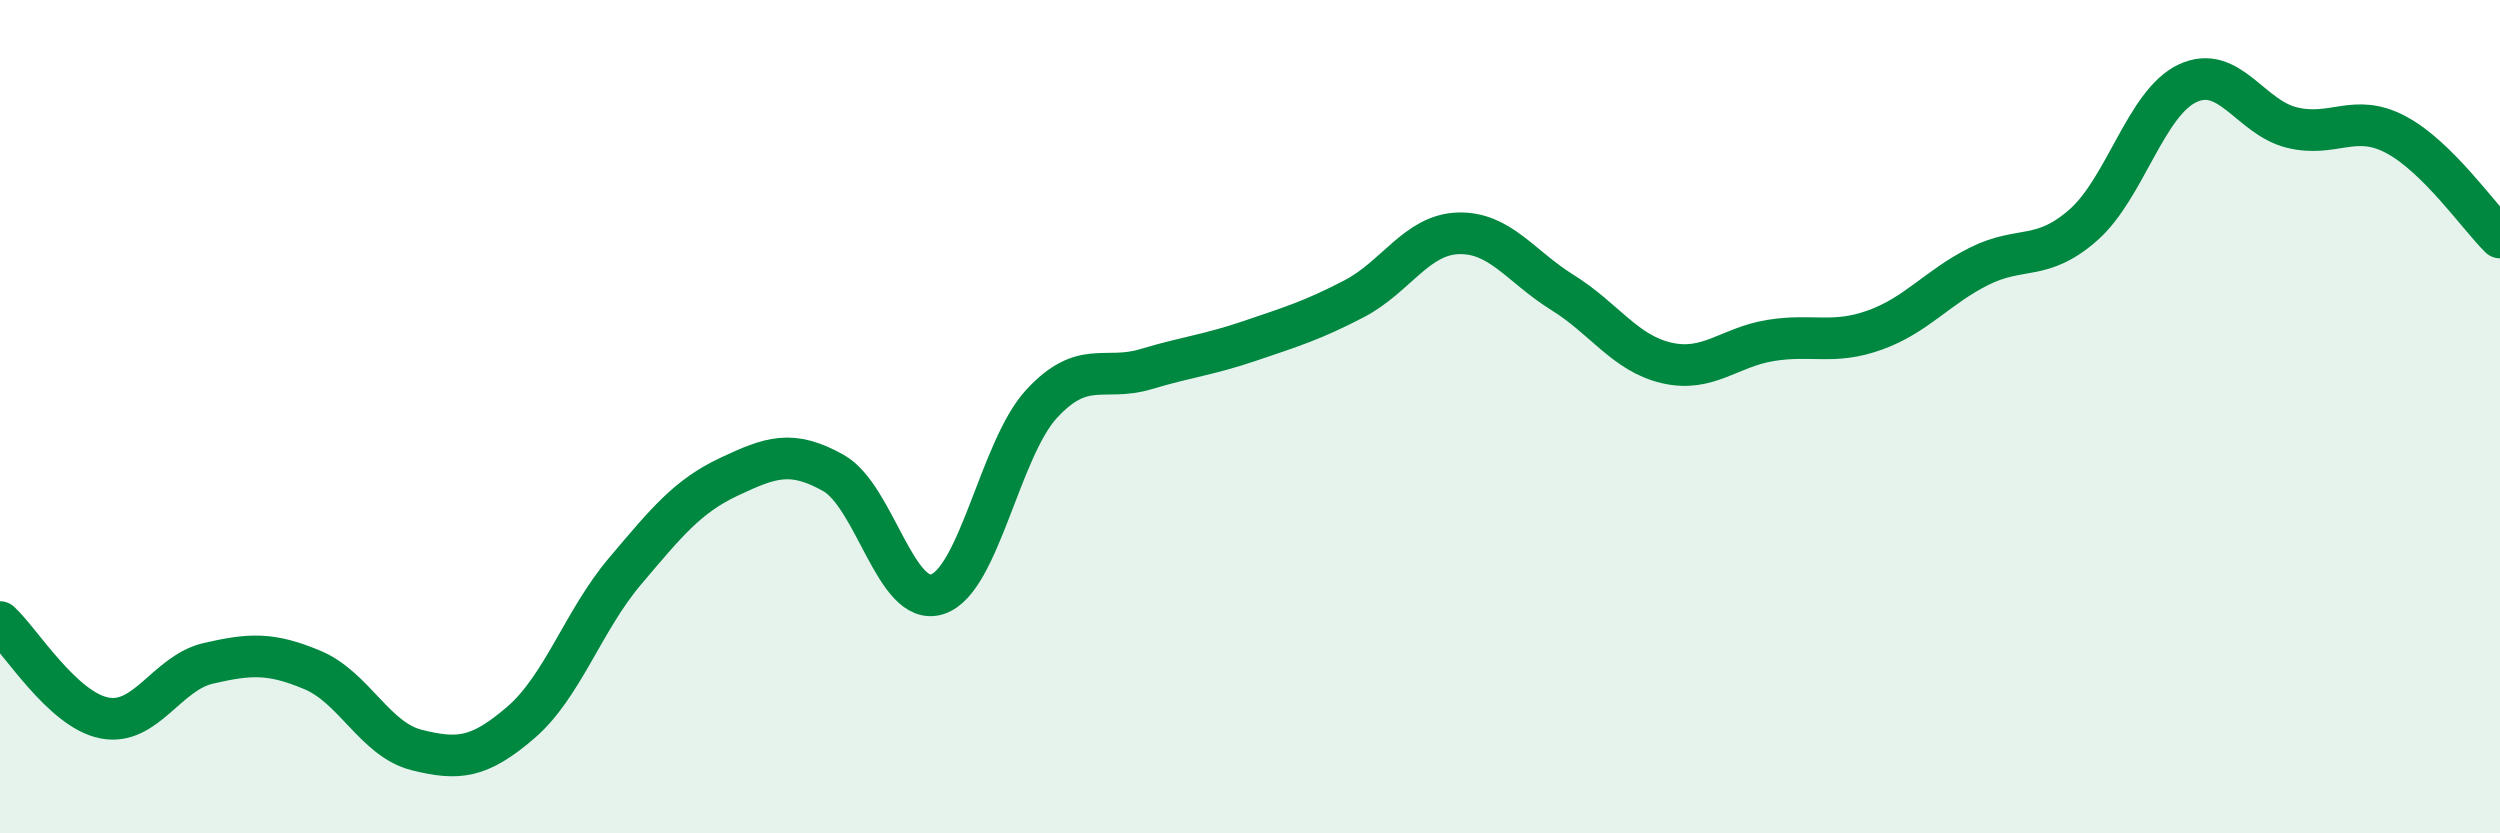
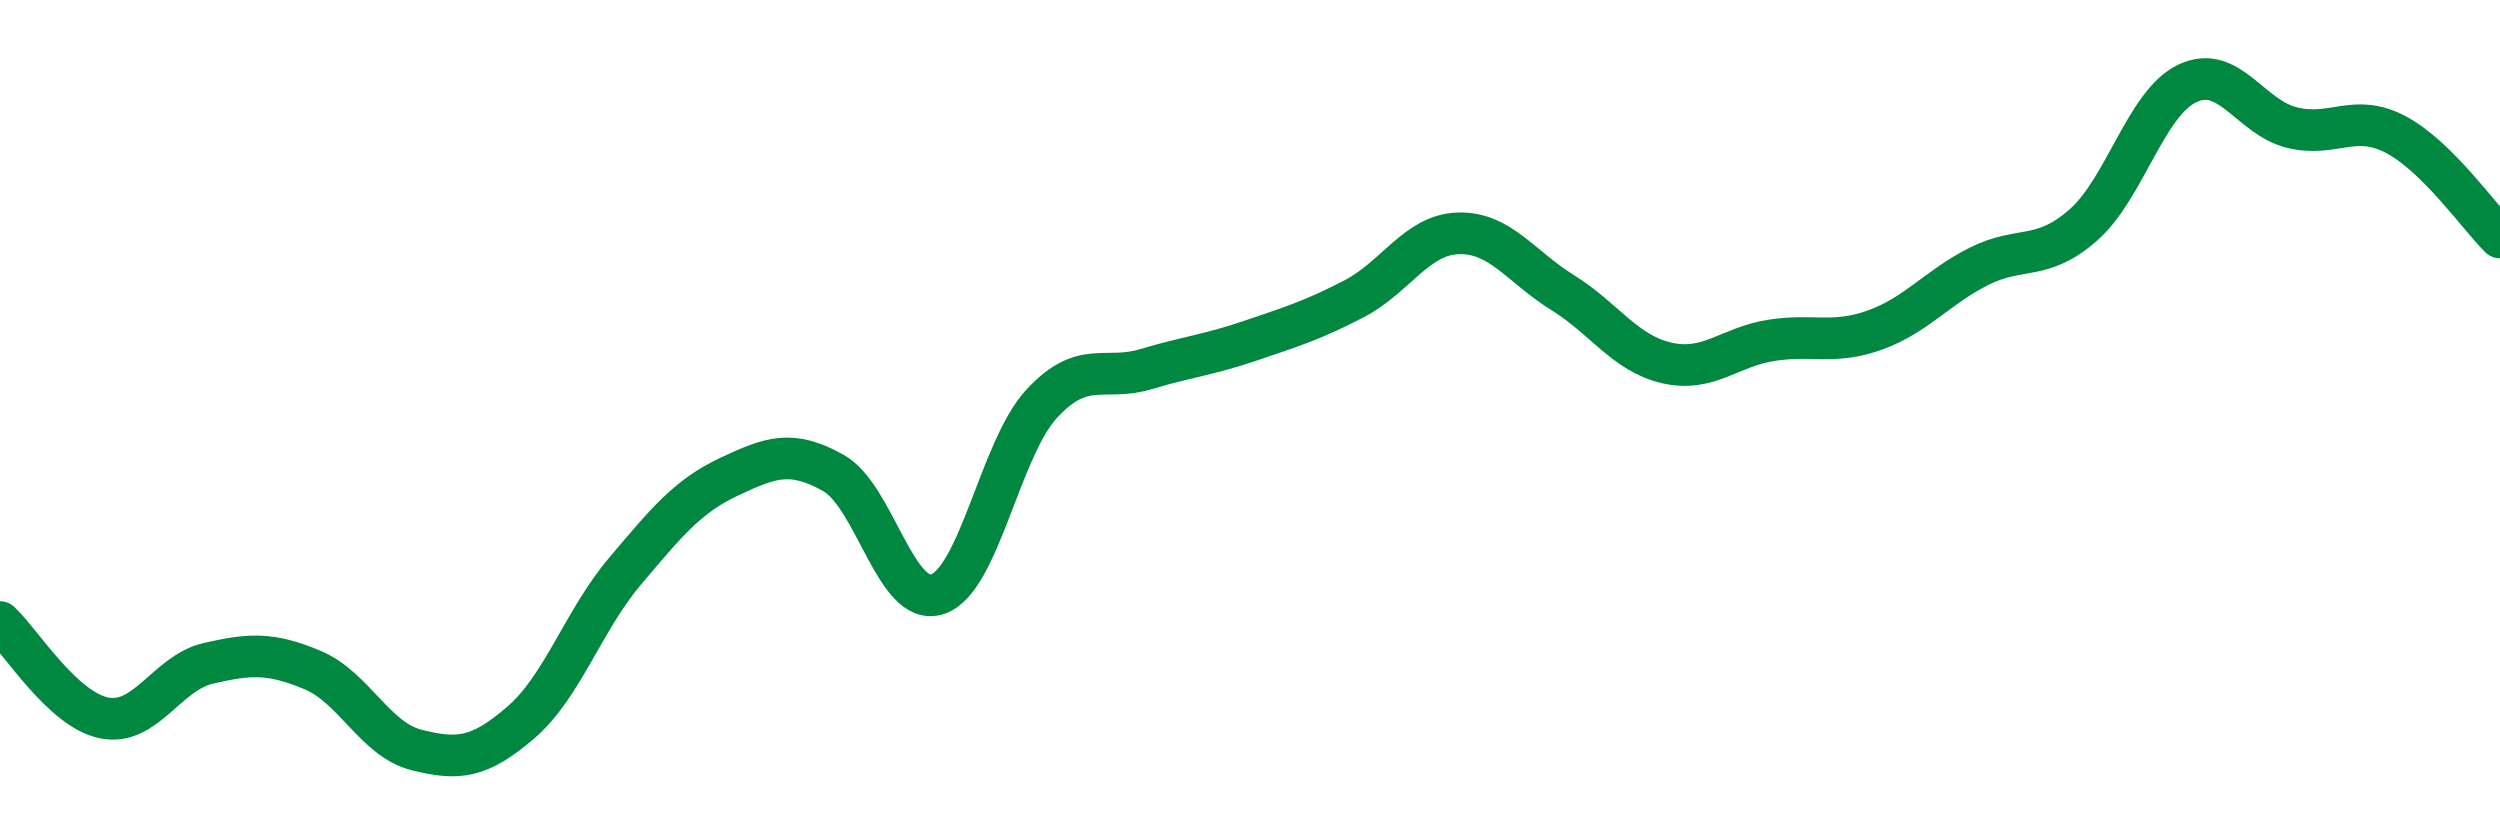
<svg xmlns="http://www.w3.org/2000/svg" width="60" height="20" viewBox="0 0 60 20">
-   <path d="M 0,14.93 C 0.5,15.39 1.5,17.03 2.5,17.23 C 3.5,17.43 4,16.15 5,15.92 C 6,15.69 6.5,15.66 7.5,16.08 C 8.5,16.5 9,17.75 10,18 C 11,18.25 11.5,18.2 12.5,17.34 C 13.5,16.48 14,14.89 15,13.71 C 16,12.53 16.5,11.91 17.5,11.44 C 18.5,10.97 19,10.79 20,11.35 C 21,11.91 21.5,14.59 22.5,14.26 C 23.5,13.93 24,10.77 25,9.69 C 26,8.61 26.5,9.16 27.5,8.86 C 28.5,8.56 29,8.52 30,8.18 C 31,7.84 31.5,7.69 32.5,7.17 C 33.5,6.65 34,5.63 35,5.6 C 36,5.57 36.5,6.4 37.5,7.02 C 38.5,7.64 39,8.48 40,8.71 C 41,8.94 41.5,8.33 42.5,8.17 C 43.5,8.01 44,8.28 45,7.92 C 46,7.56 46.5,6.89 47.5,6.39 C 48.5,5.89 49,6.28 50,5.4 C 51,4.52 51.5,2.47 52.5,2 C 53.5,1.53 54,2.81 55,3.06 C 56,3.31 56.5,2.7 57.5,3.23 C 58.5,3.76 59.5,5.21 60,5.7L60 20L0 20Z" fill="#008740" opacity="0.1" stroke-linecap="round" stroke-linejoin="round" />
  <path d="M 0,14.93 C 0.5,15.39 1.5,17.03 2.5,17.23 C 3.5,17.43 4,16.15 5,15.92 C 6,15.69 6.5,15.66 7.5,16.08 C 8.5,16.5 9,17.75 10,18 C 11,18.25 11.5,18.2 12.5,17.34 C 13.5,16.48 14,14.89 15,13.71 C 16,12.53 16.5,11.91 17.5,11.44 C 18.5,10.97 19,10.79 20,11.35 C 21,11.91 21.5,14.59 22.5,14.26 C 23.5,13.93 24,10.77 25,9.69 C 26,8.61 26.5,9.16 27.5,8.86 C 28.5,8.56 29,8.52 30,8.18 C 31,7.84 31.5,7.69 32.5,7.17 C 33.5,6.65 34,5.63 35,5.6 C 36,5.57 36.5,6.4 37.5,7.02 C 38.5,7.64 39,8.48 40,8.71 C 41,8.94 41.5,8.33 42.5,8.17 C 43.5,8.01 44,8.28 45,7.92 C 46,7.56 46.5,6.89 47.5,6.39 C 48.5,5.89 49,6.28 50,5.4 C 51,4.52 51.5,2.47 52.5,2 C 53.5,1.53 54,2.81 55,3.06 C 56,3.31 56.5,2.7 57.5,3.23 C 58.5,3.76 59.5,5.21 60,5.7" stroke="#008740" stroke-width="1" fill="none" stroke-linecap="round" stroke-linejoin="round" />
</svg>